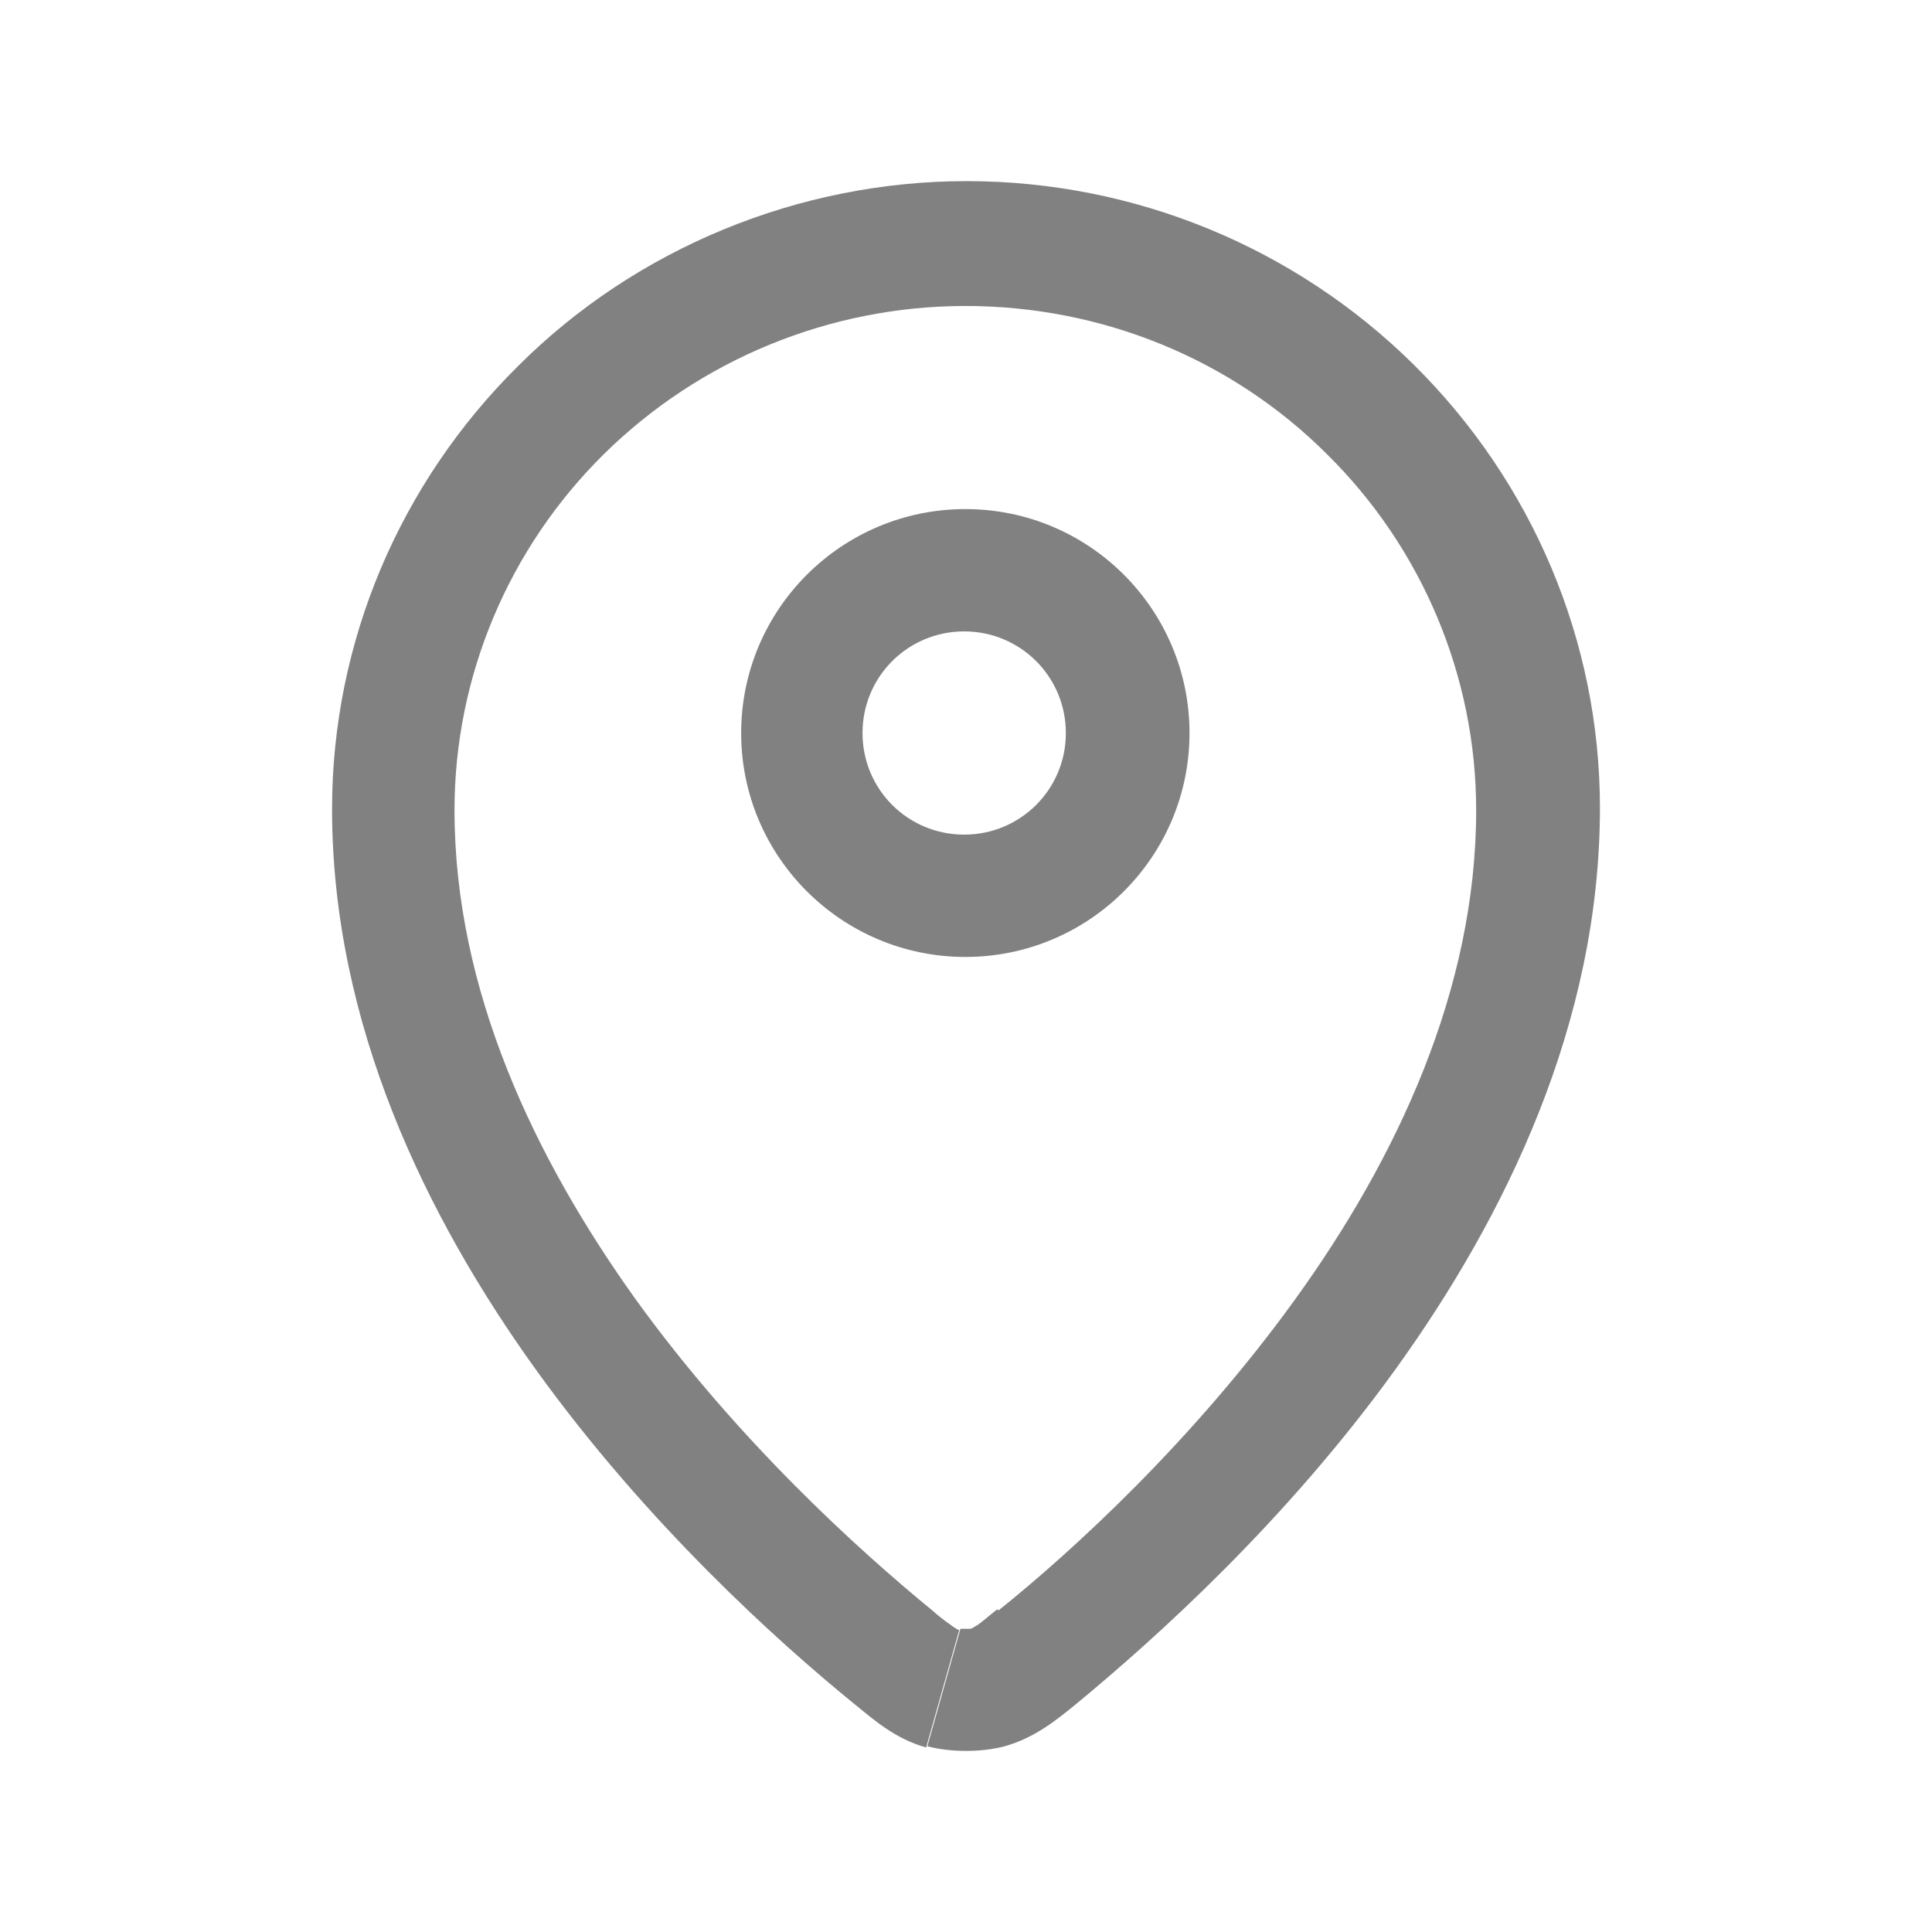
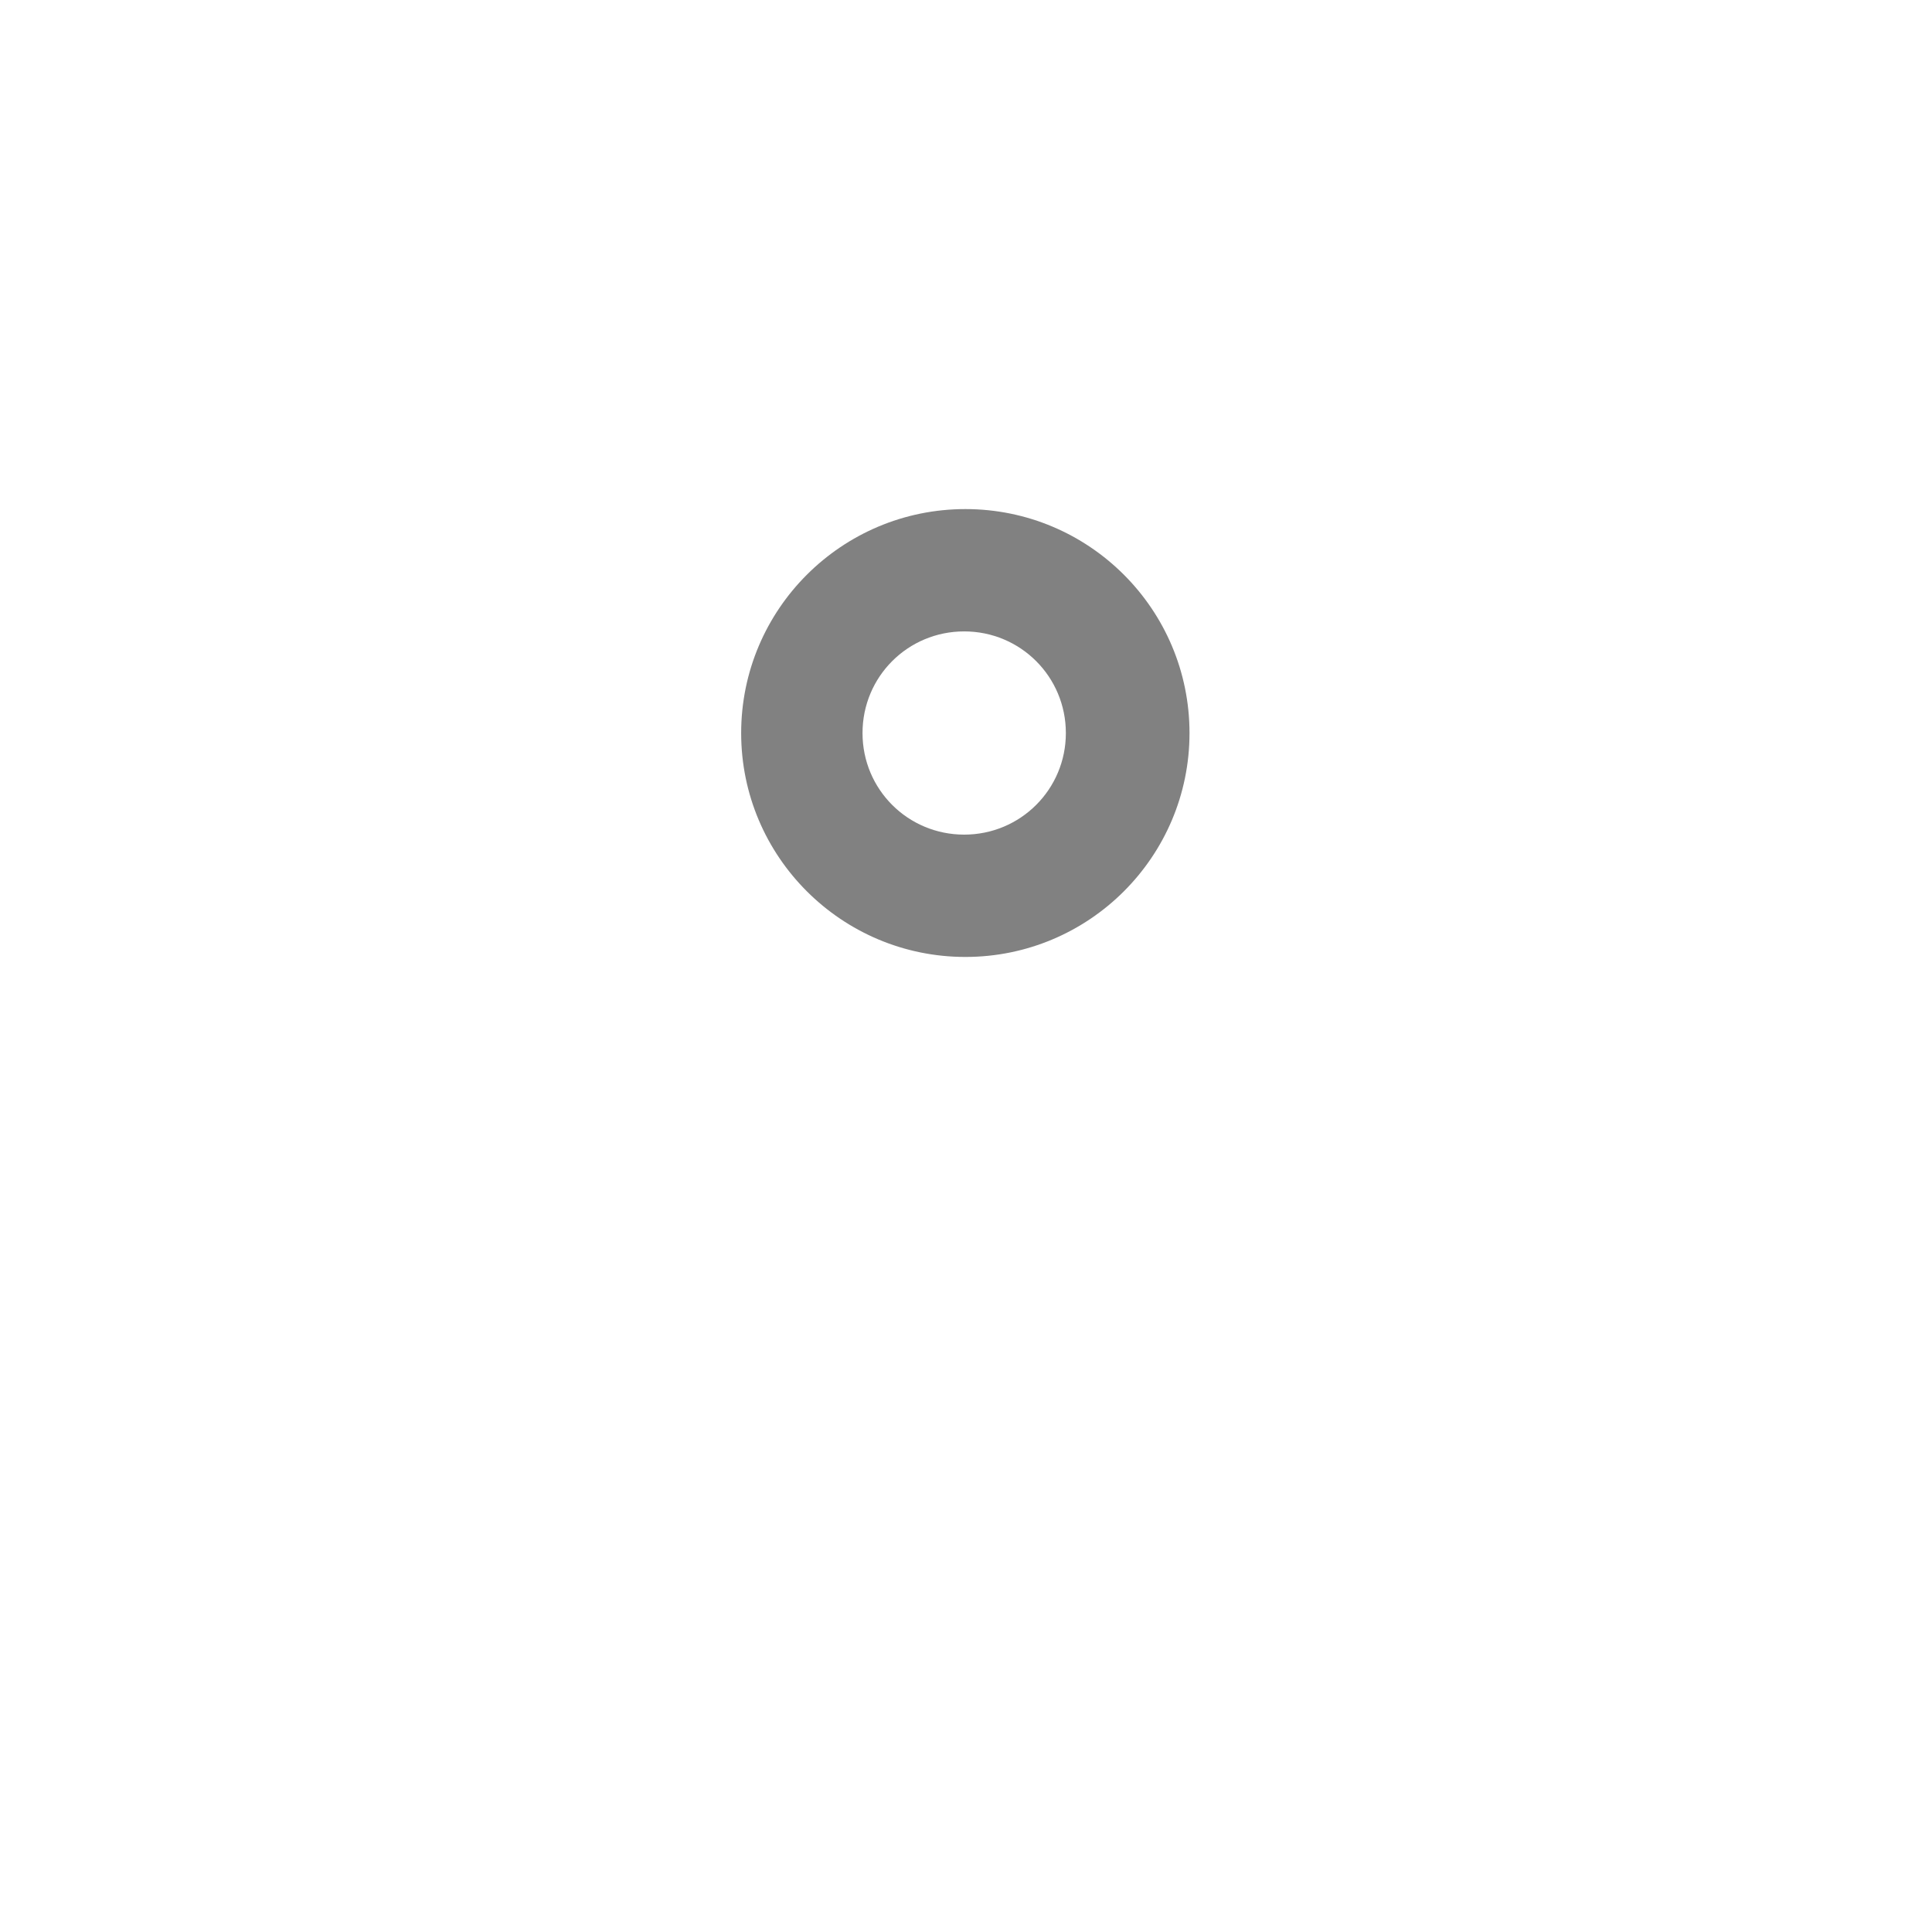
<svg xmlns="http://www.w3.org/2000/svg" width="16" height="16" viewBox="0 0 16 16" fill="none">
-   <path d="M8.259 13.327C8.157 13.408 8.117 13.448 8.076 13.469C8.046 13.489 8.036 13.489 8.036 13.489C8.036 13.489 8.015 13.489 7.995 13.489C7.975 13.489 7.964 13.489 7.954 13.489C7.944 13.489 7.944 13.489 7.954 13.489L7.68 14.462C7.873 14.513 8.127 14.513 8.32 14.462C8.573 14.391 8.756 14.239 8.918 14.107C9.567 13.57 10.643 12.607 11.556 11.341C12.469 10.074 13.25 8.473 13.25 6.689C13.25 5.311 12.692 3.993 11.708 3.02C10.724 2.047 9.395 1.5 8.005 1.5C6.615 1.5 5.266 2.057 4.292 3.03C3.308 4.003 2.75 5.321 2.75 6.699C2.75 8.483 3.531 10.084 4.444 11.351C5.357 12.617 6.433 13.59 7.082 14.117C7.244 14.249 7.417 14.401 7.67 14.472L7.944 13.499C7.944 13.499 7.934 13.499 7.904 13.479C7.863 13.448 7.812 13.418 7.721 13.337C7.102 12.83 6.108 11.928 5.266 10.763C4.424 9.587 3.764 8.199 3.764 6.709C3.764 5.604 4.211 4.54 5.002 3.76C5.793 2.98 6.869 2.534 7.995 2.534C9.121 2.534 10.196 2.97 10.988 3.76C11.779 4.54 12.225 5.604 12.225 6.709C12.225 8.199 11.566 9.597 10.724 10.763C9.882 11.928 8.888 12.841 8.269 13.337" fill="#818181" />
  <path d="M9.851 6.071C9.851 5.047 9.02 4.216 7.995 4.216C6.97 4.216 6.138 5.047 6.138 6.071C6.138 7.094 6.97 7.925 7.995 7.925C9.02 7.925 9.851 7.094 9.851 6.071ZM7.143 6.071C7.143 5.604 7.518 5.229 7.985 5.229C8.451 5.229 8.827 5.604 8.827 6.071C8.827 6.537 8.451 6.912 7.985 6.912C7.518 6.912 7.143 6.537 7.143 6.071Z" fill="#818181" />
</svg>